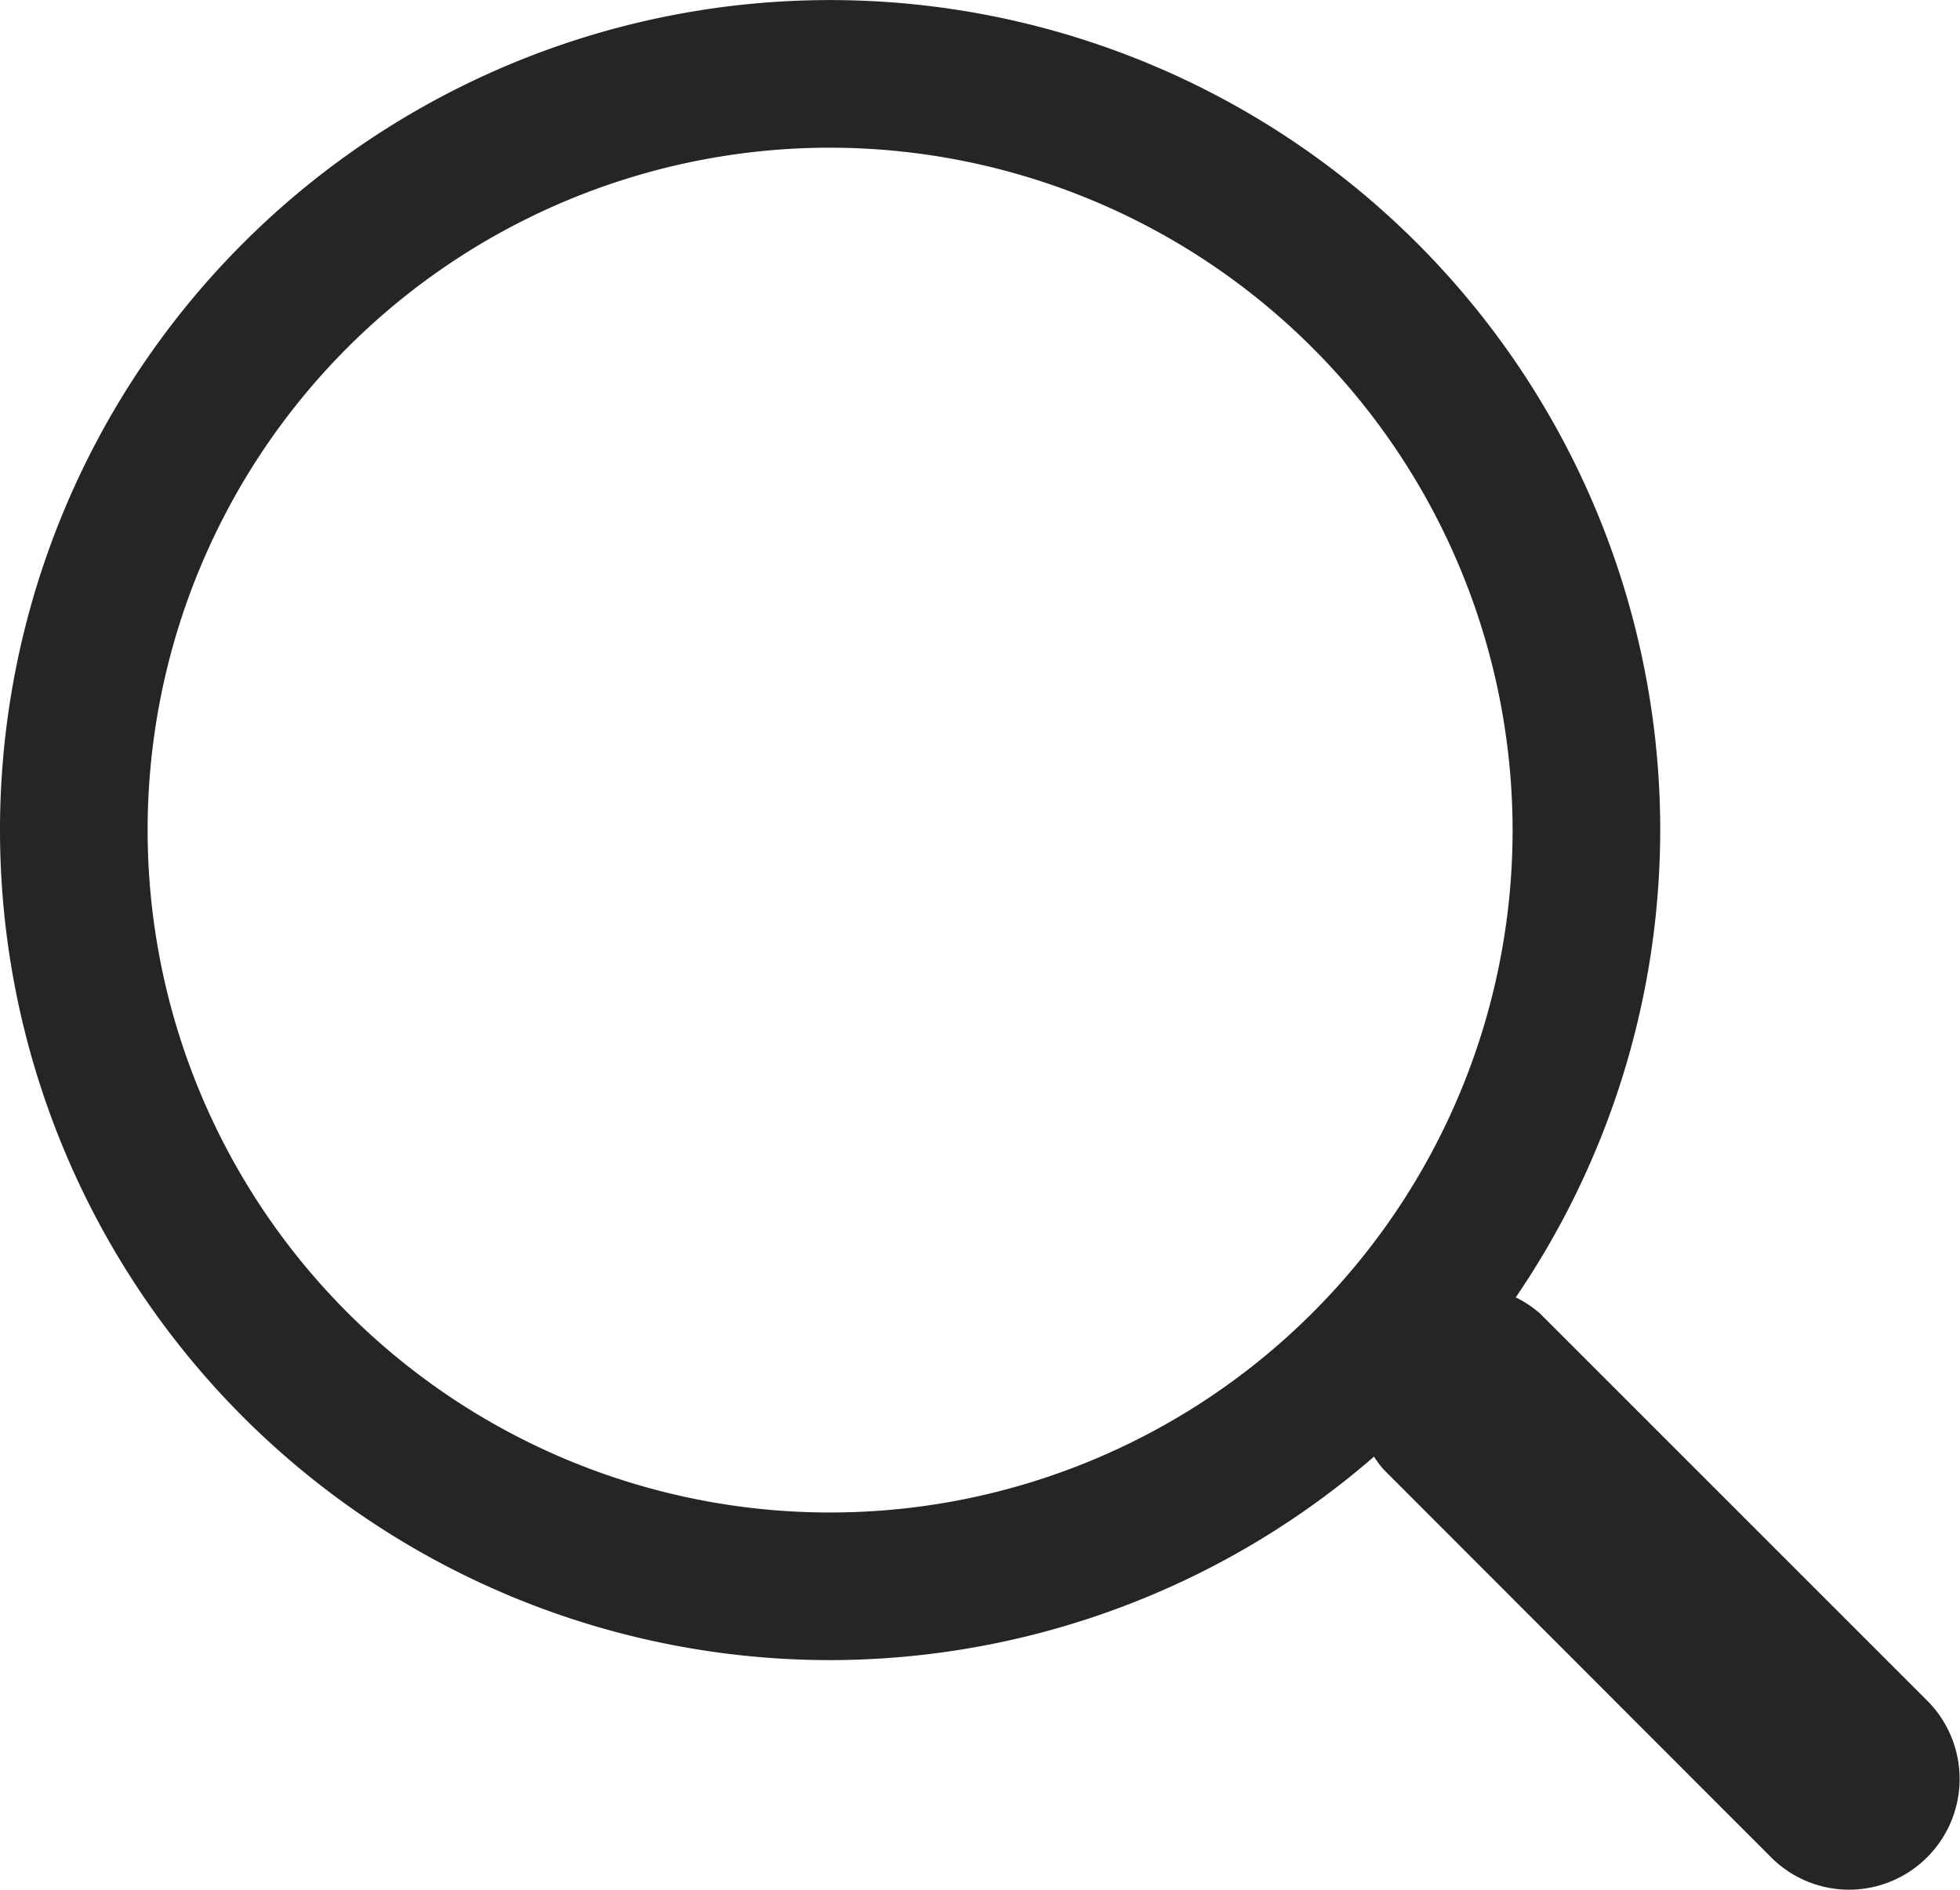
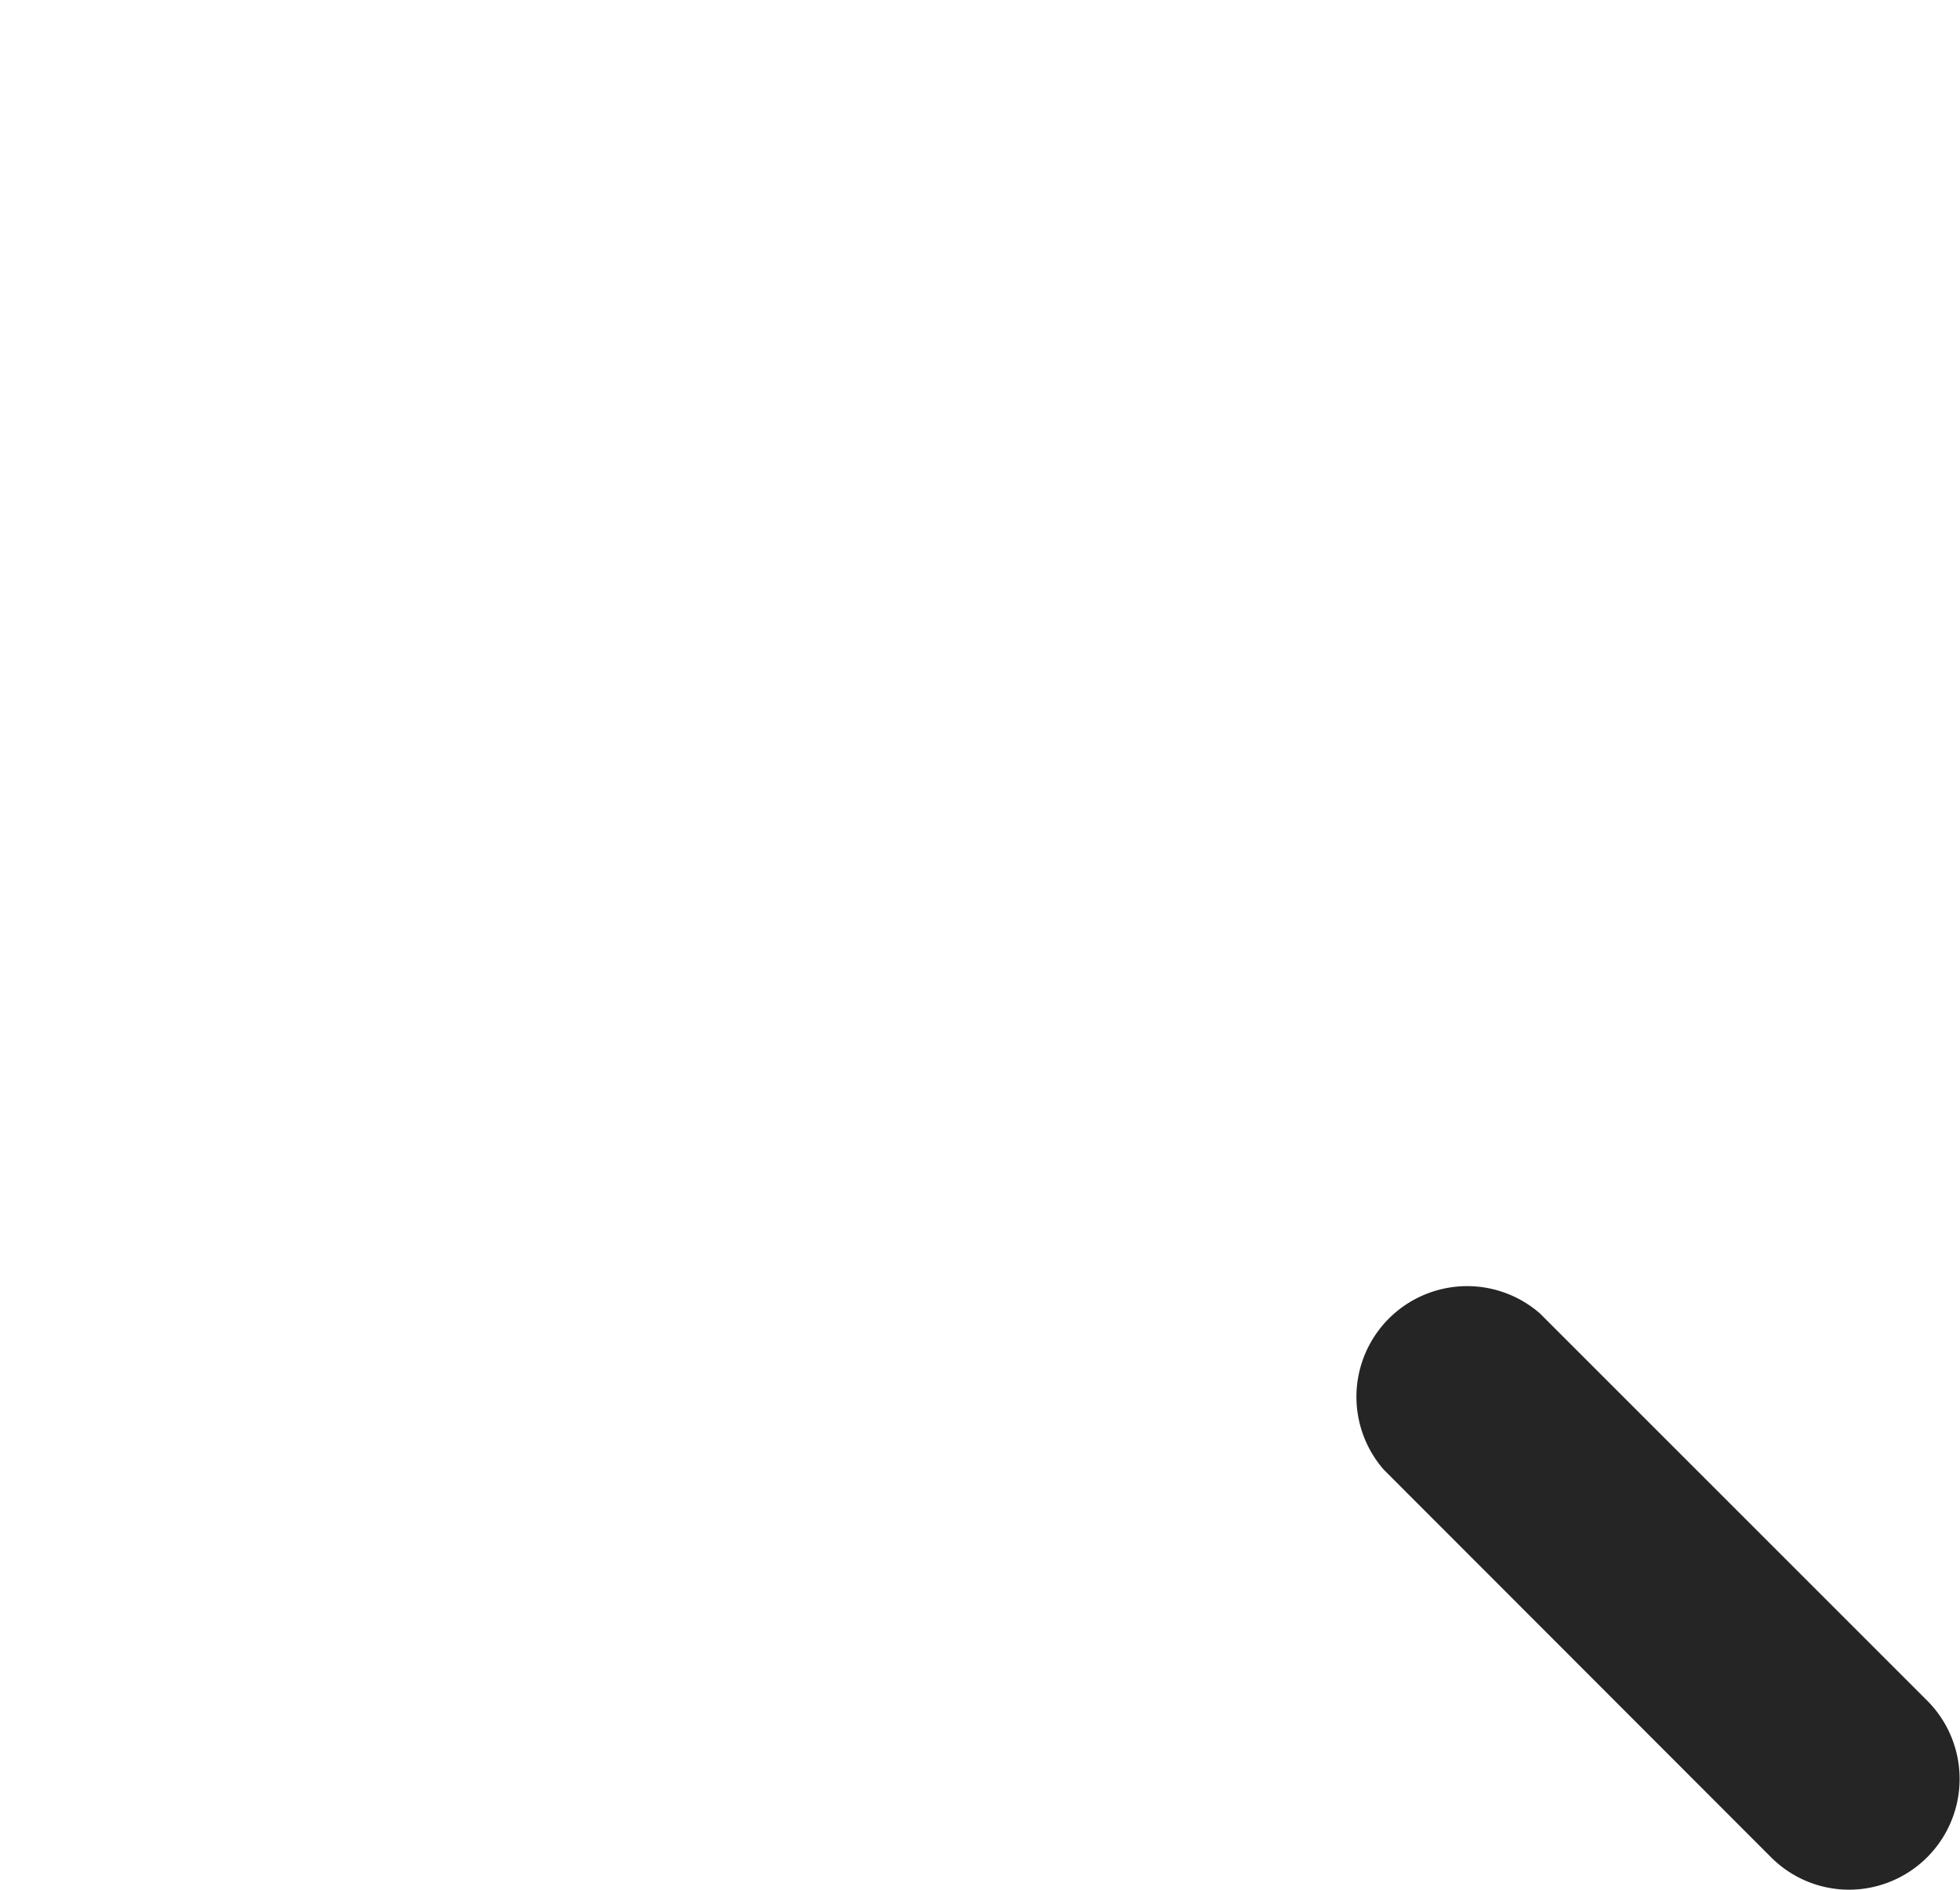
<svg xmlns="http://www.w3.org/2000/svg" width="26.964" height="26" viewBox="0 0 26.964 26">
  <g id="Group_14687" data-name="Group 14687" transform="translate(-1006.036 -111)">
    <g id="Group_337" data-name="Group 337" transform="translate(1006.036 111)">
-       <path id="Path_738" data-name="Path 738" d="M11.42,22.841a11.42,11.42,0,1,1,11.42-11.42A11.432,11.432,0,0,1,11.42,22.841Zm0-20.809a9.389,9.389,0,1,0,9.389,9.389A9.4,9.4,0,0,0,11.42,2.032Z" fill="#252525" />
      <path id="Path_739" data-name="Path 739" d="M80.055,77.779a1.517,1.517,0,0,1-1.077-.447L73.651,72A1.523,1.523,0,0,1,75.8,69.851l5.328,5.328a1.524,1.524,0,0,1-1.077,2.6Z" transform="translate(-54.614 -51.779)" fill="#252525" />
    </g>
  </g>
</svg>